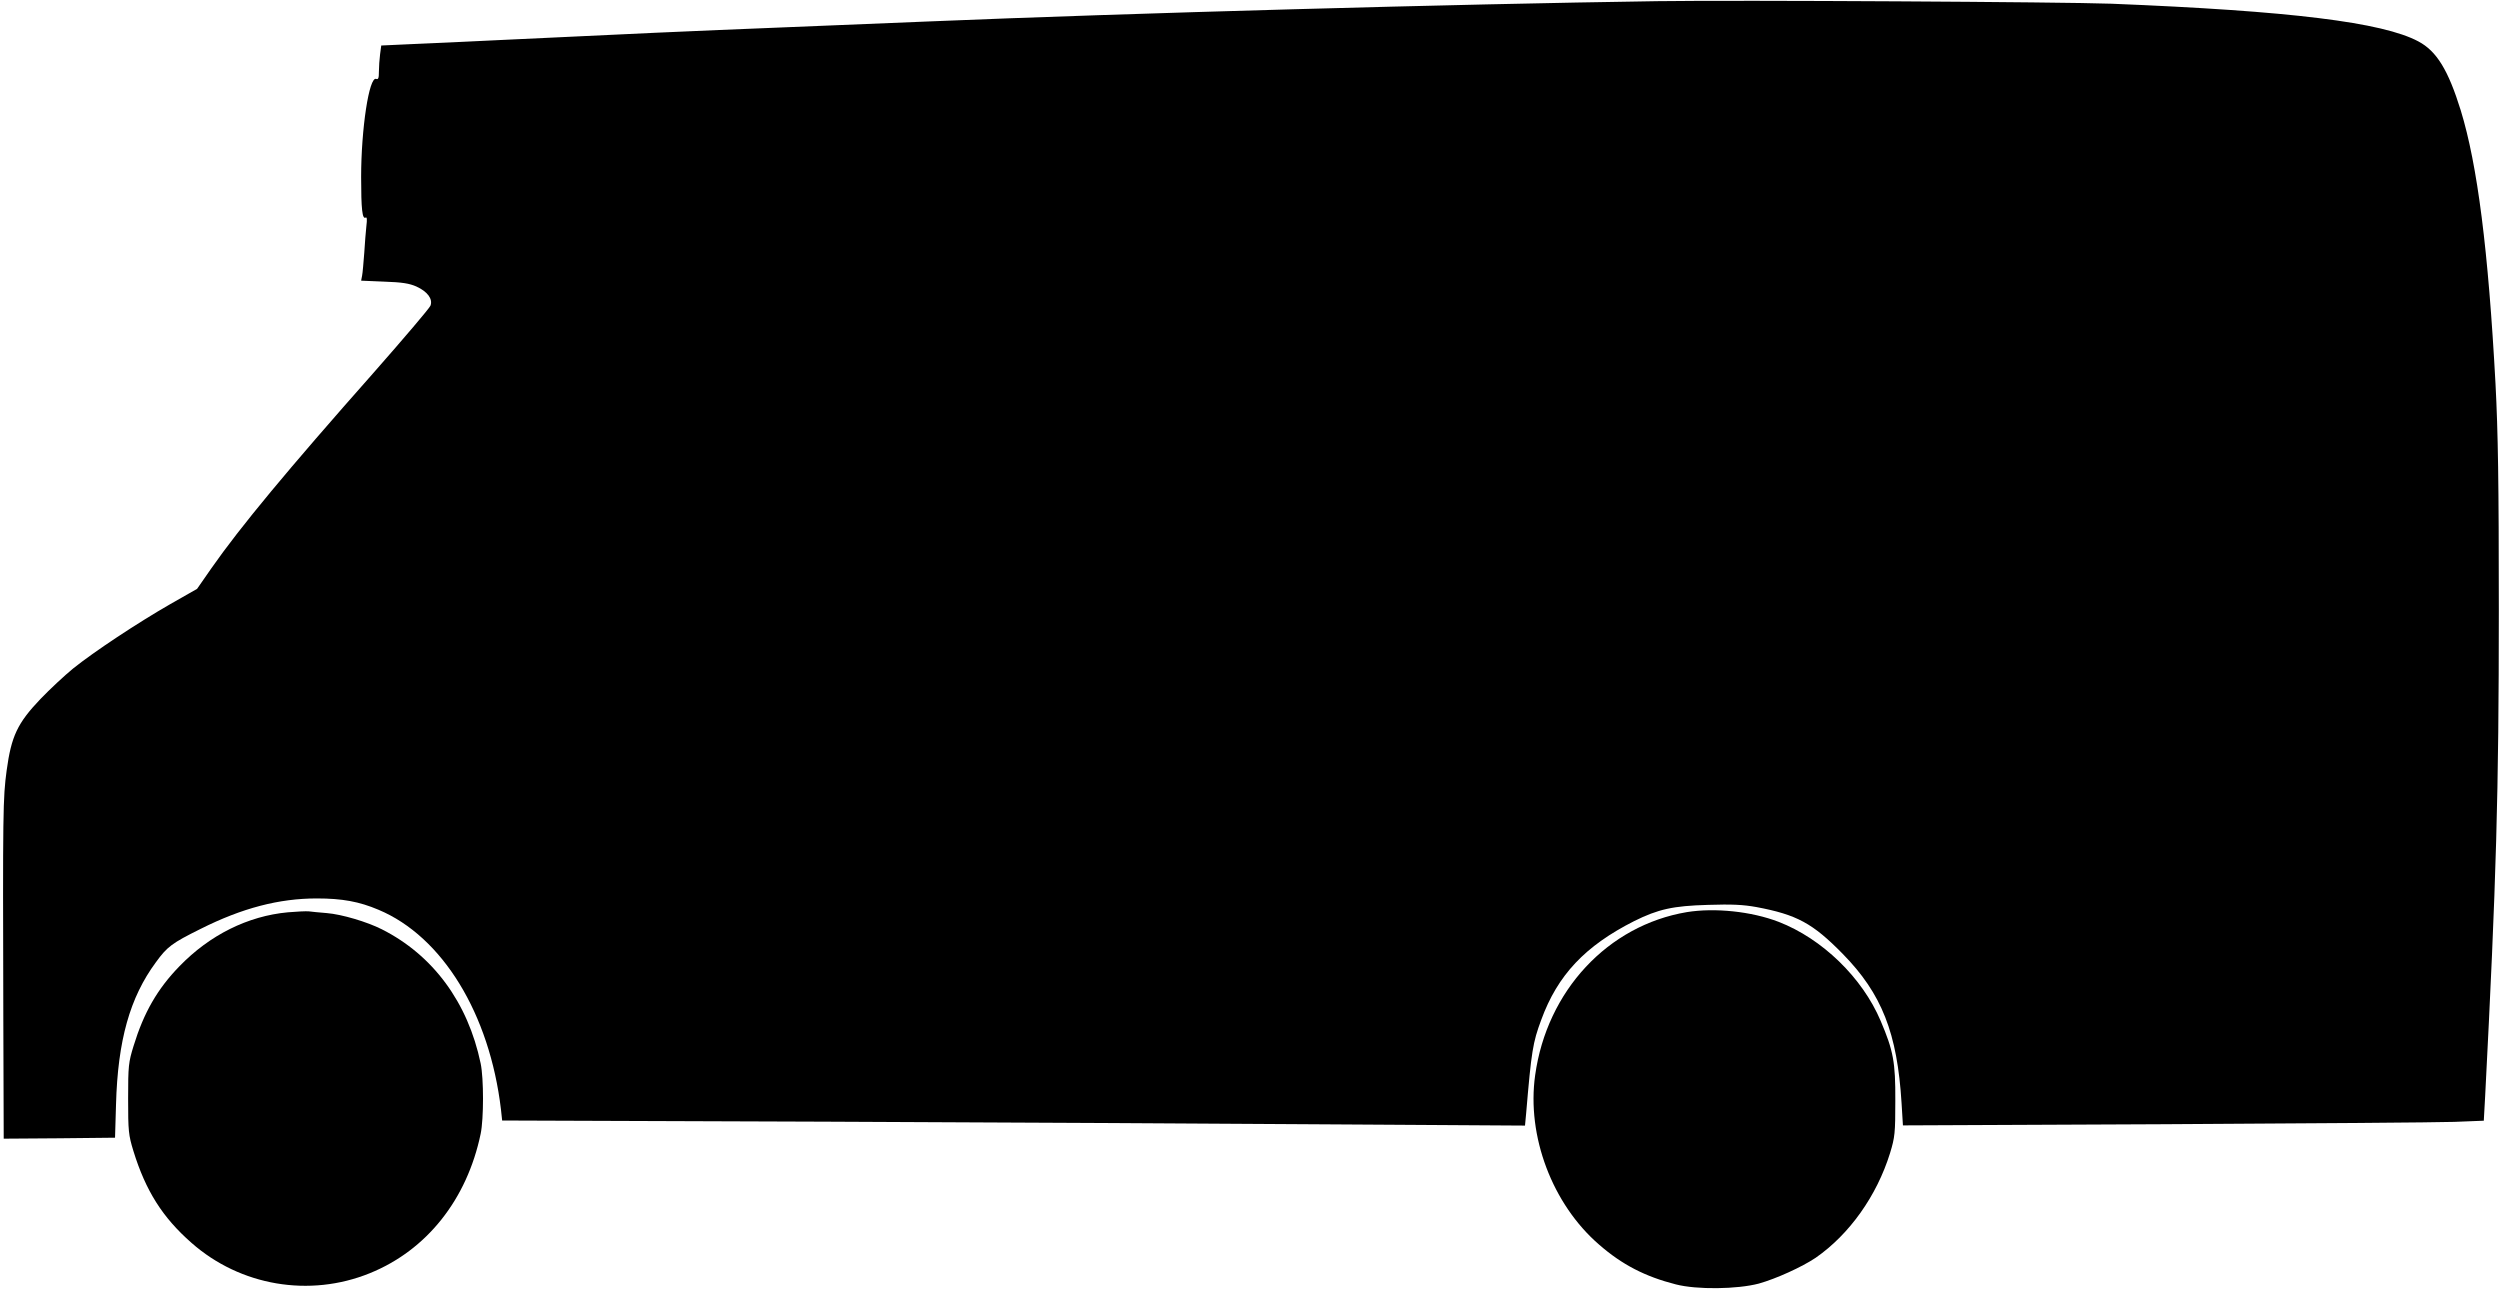
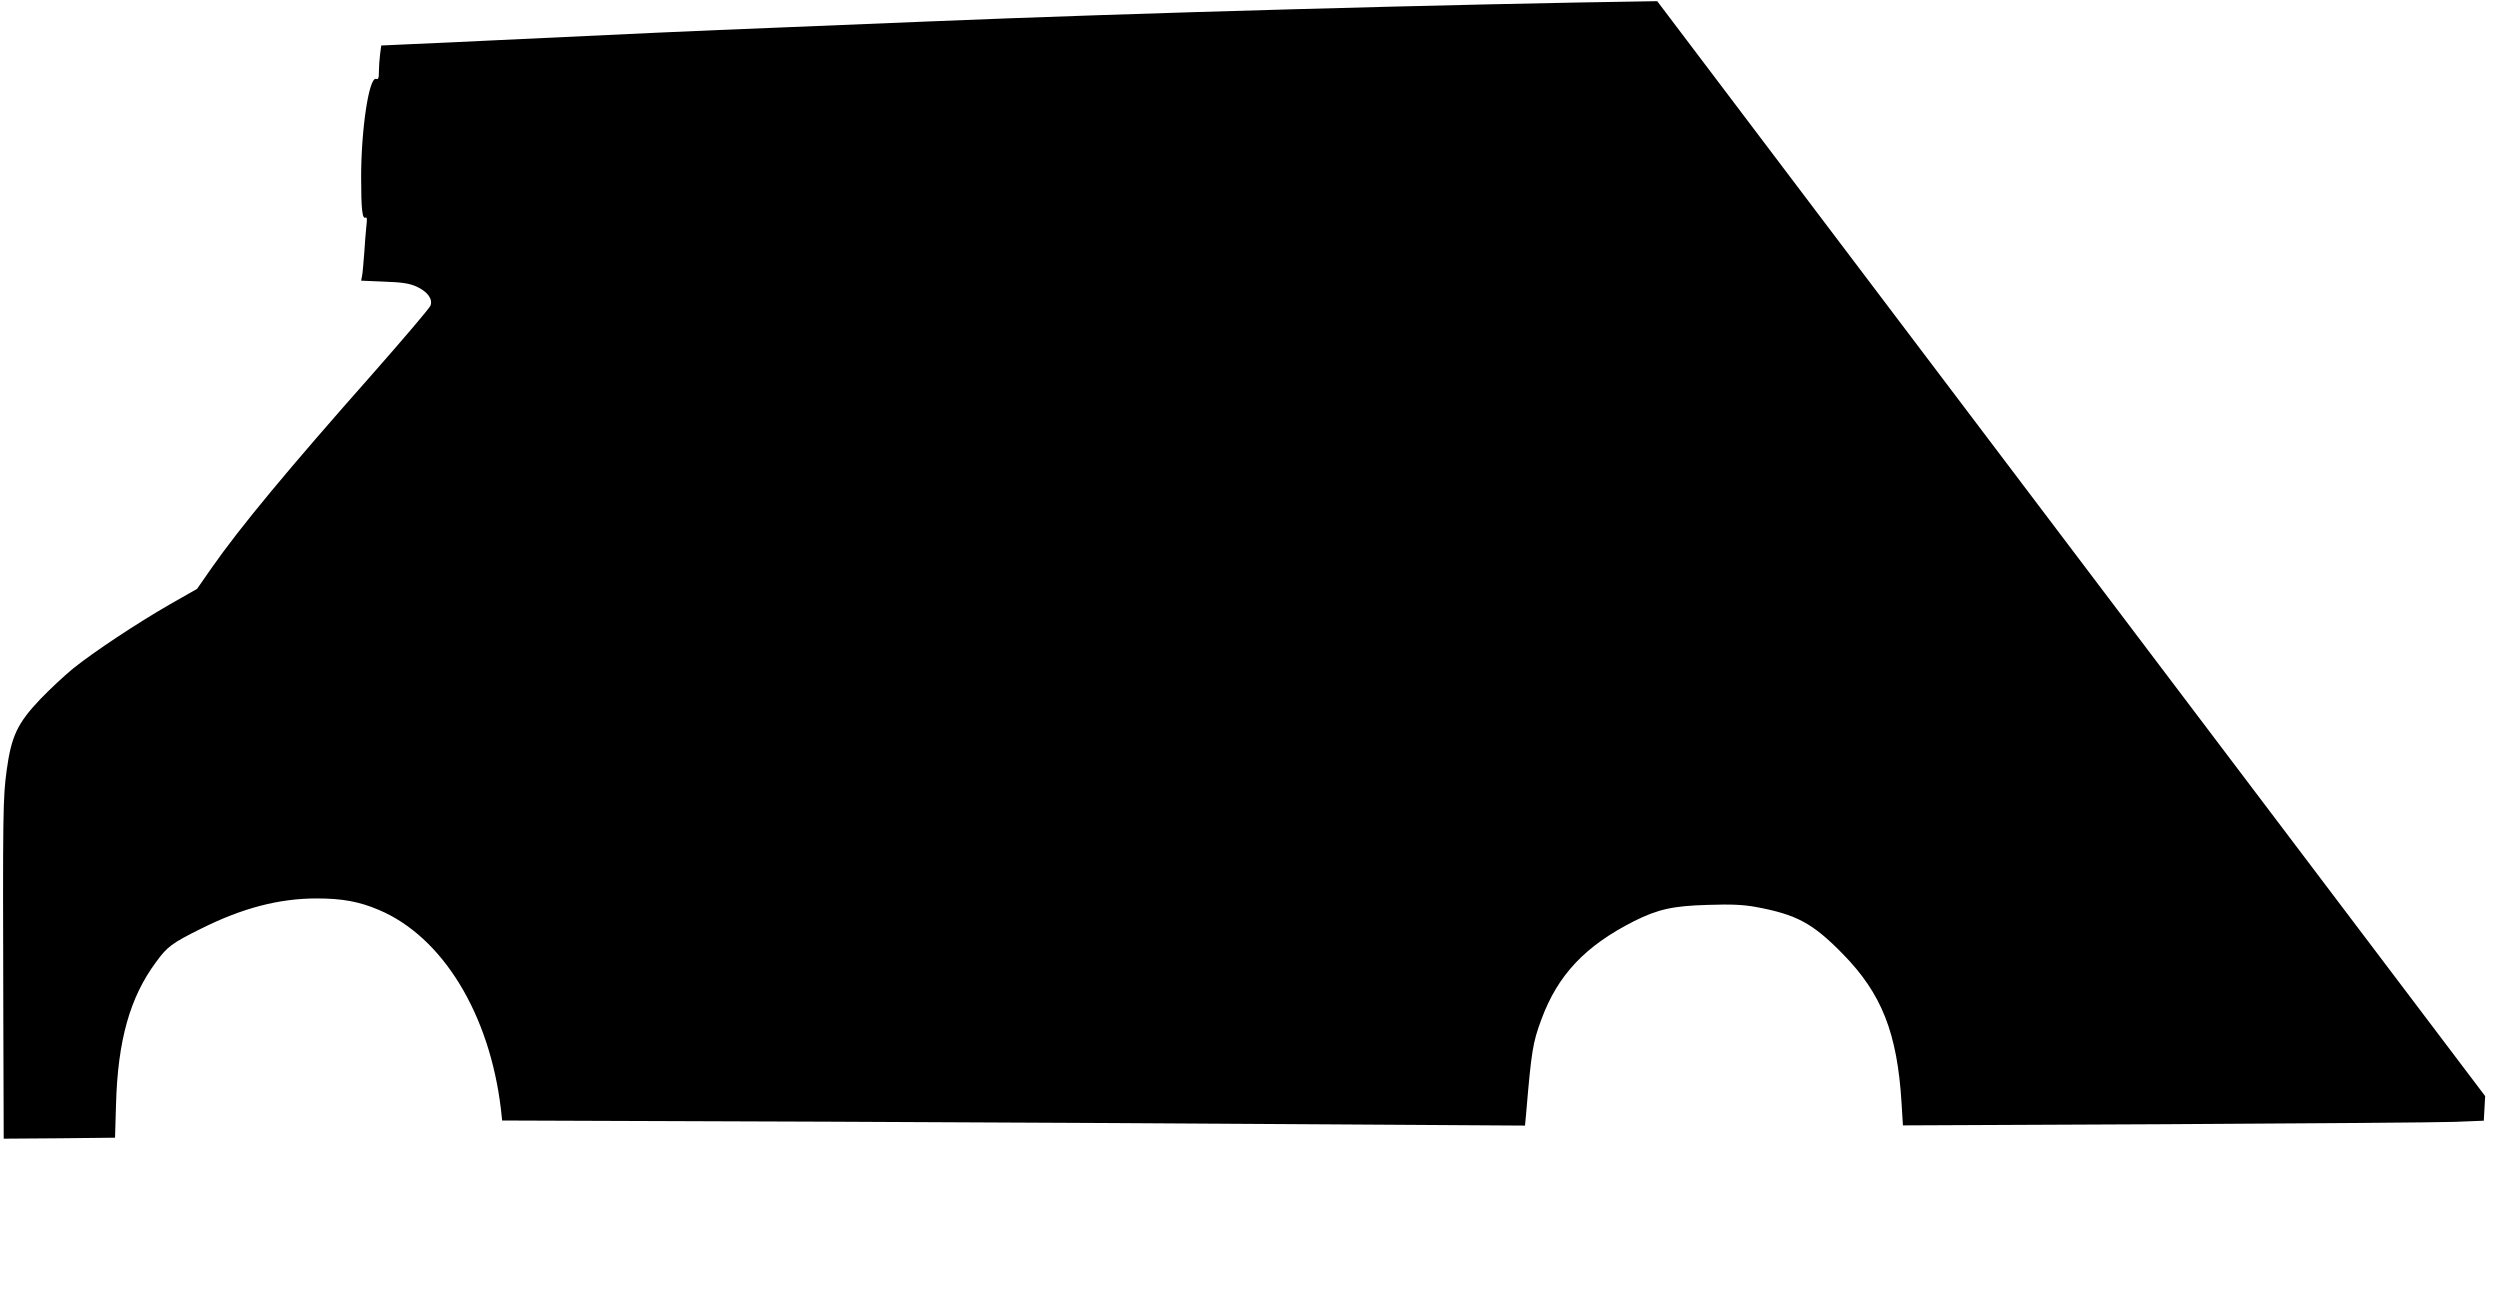
<svg xmlns="http://www.w3.org/2000/svg" version="1.0" width="1280pt" height="660pt" viewBox="0 0 1280 660" preserveAspectRatio="xMidYMid meet">
  <g transform="translate(0,660) scale(0.1,-0.1)" fill="#000000" stroke="none">
-     <path d="M8485 6594 c-1032 -15 -2702 -61 -3735 -104 -129 -5 -460 -19 -735 -30 -479 -19 -787 -33 -1455 -65 -168 -8 -373 -18 -456 -21 l-152 -7 -6 -45 c-3 -25 -6 -64 -6 -88 0 -34 -3 -42 -14 -38 -36 14 -77 -256 -77 -502 0 -166 6 -218 23 -208 7 4 8 -11 4 -42 -3 -27 -8 -89 -11 -139 -4 -49 -8 -102 -11 -116 l-5 -26 118 -5 c91 -3 129 -9 165 -25 57 -26 85 -64 72 -98 -5 -13 -136 -167 -290 -342 -445 -503 -683 -790 -832 -1003 l-73 -105 -137 -78 c-169 -97 -391 -244 -498 -330 -44 -36 -119 -106 -167 -156 -118 -124 -149 -190 -173 -366 -19 -142 -20 -201 -17 -1273 l2 -612 285 2 285 3 5 170 c9 328 71 548 204 728 58 80 82 98 229 171 213 107 402 156 595 156 130 0 217 -16 316 -58 327 -137 569 -532 627 -1023 l6 -56 1662 -6 c914 -4 2092 -10 2619 -14 l956 -6 6 64 c27 319 34 361 77 477 84 230 225 379 476 506 123 61 198 78 378 83 123 4 180 1 247 -11 208 -39 289 -83 443 -240 200 -204 279 -405 301 -764 l7 -114 1336 6 c735 4 1404 9 1487 12 l151 6 7 126 c57 1100 70 1557 70 2487 0 660 -4 909 -17 1160 -37 685 -92 1119 -178 1400 -64 206 -123 303 -217 353 -184 98 -653 156 -1572 193 -243 9 -1904 19 -2325 13z" />
-     <path d="M1474 1929 c-205 -19 -400 -116 -555 -276 -113 -116 -183 -238 -235 -408 -26 -84 -28 -102 -28 -270 0 -167 2 -186 27 -268 63 -204 149 -340 297 -470 250 -221 605 -281 913 -156 292 118 498 378 568 714 16 77 16 283 0 360 -65 312 -244 555 -506 687 -75 38 -206 77 -282 83 -37 3 -79 7 -93 9 -14 1 -62 -1 -106 -5z" />
-     <path d="M8637 1930 c-405 -68 -717 -403 -777 -835 -44 -312 88 -661 328 -868 117 -102 235 -163 392 -203 108 -28 315 -25 425 4 89 25 221 85 291 132 173 120 313 317 381 536 25 82 27 103 27 269 1 197 -10 255 -75 408 -94 222 -300 421 -522 507 -140 54 -328 73 -470 50z" />
+     <path d="M8485 6594 c-1032 -15 -2702 -61 -3735 -104 -129 -5 -460 -19 -735 -30 -479 -19 -787 -33 -1455 -65 -168 -8 -373 -18 -456 -21 l-152 -7 -6 -45 c-3 -25 -6 -64 -6 -88 0 -34 -3 -42 -14 -38 -36 14 -77 -256 -77 -502 0 -166 6 -218 23 -208 7 4 8 -11 4 -42 -3 -27 -8 -89 -11 -139 -4 -49 -8 -102 -11 -116 l-5 -26 118 -5 c91 -3 129 -9 165 -25 57 -26 85 -64 72 -98 -5 -13 -136 -167 -290 -342 -445 -503 -683 -790 -832 -1003 l-73 -105 -137 -78 c-169 -97 -391 -244 -498 -330 -44 -36 -119 -106 -167 -156 -118 -124 -149 -190 -173 -366 -19 -142 -20 -201 -17 -1273 l2 -612 285 2 285 3 5 170 c9 328 71 548 204 728 58 80 82 98 229 171 213 107 402 156 595 156 130 0 217 -16 316 -58 327 -137 569 -532 627 -1023 l6 -56 1662 -6 c914 -4 2092 -10 2619 -14 l956 -6 6 64 c27 319 34 361 77 477 84 230 225 379 476 506 123 61 198 78 378 83 123 4 180 1 247 -11 208 -39 289 -83 443 -240 200 -204 279 -405 301 -764 l7 -114 1336 6 c735 4 1404 9 1487 12 l151 6 7 126 z" />
  </g>
</svg>